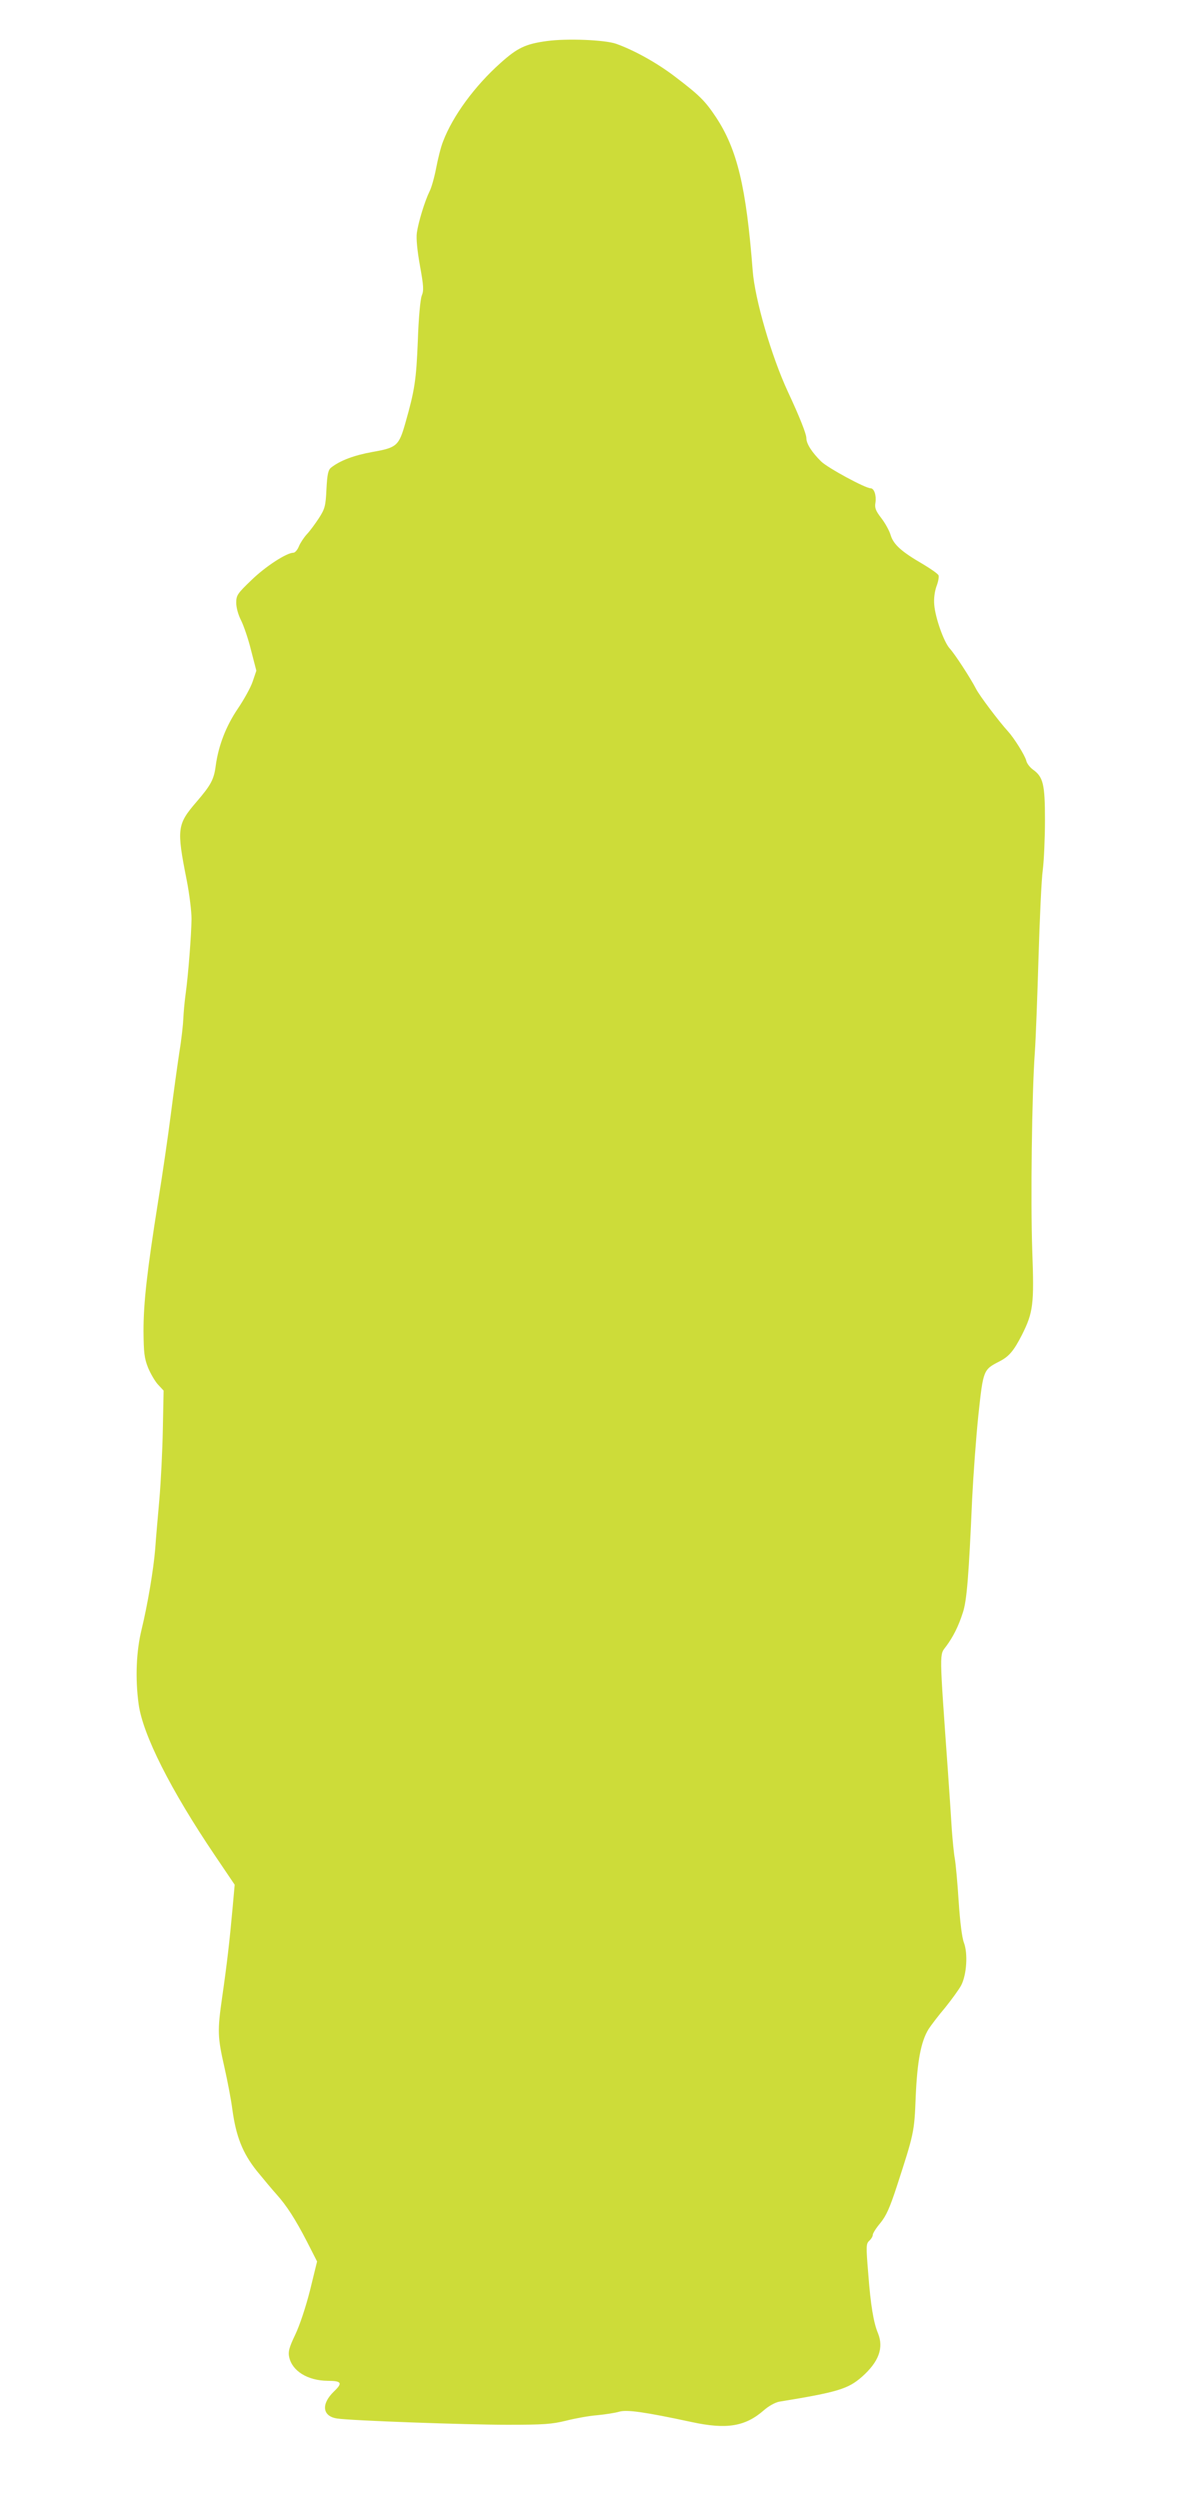
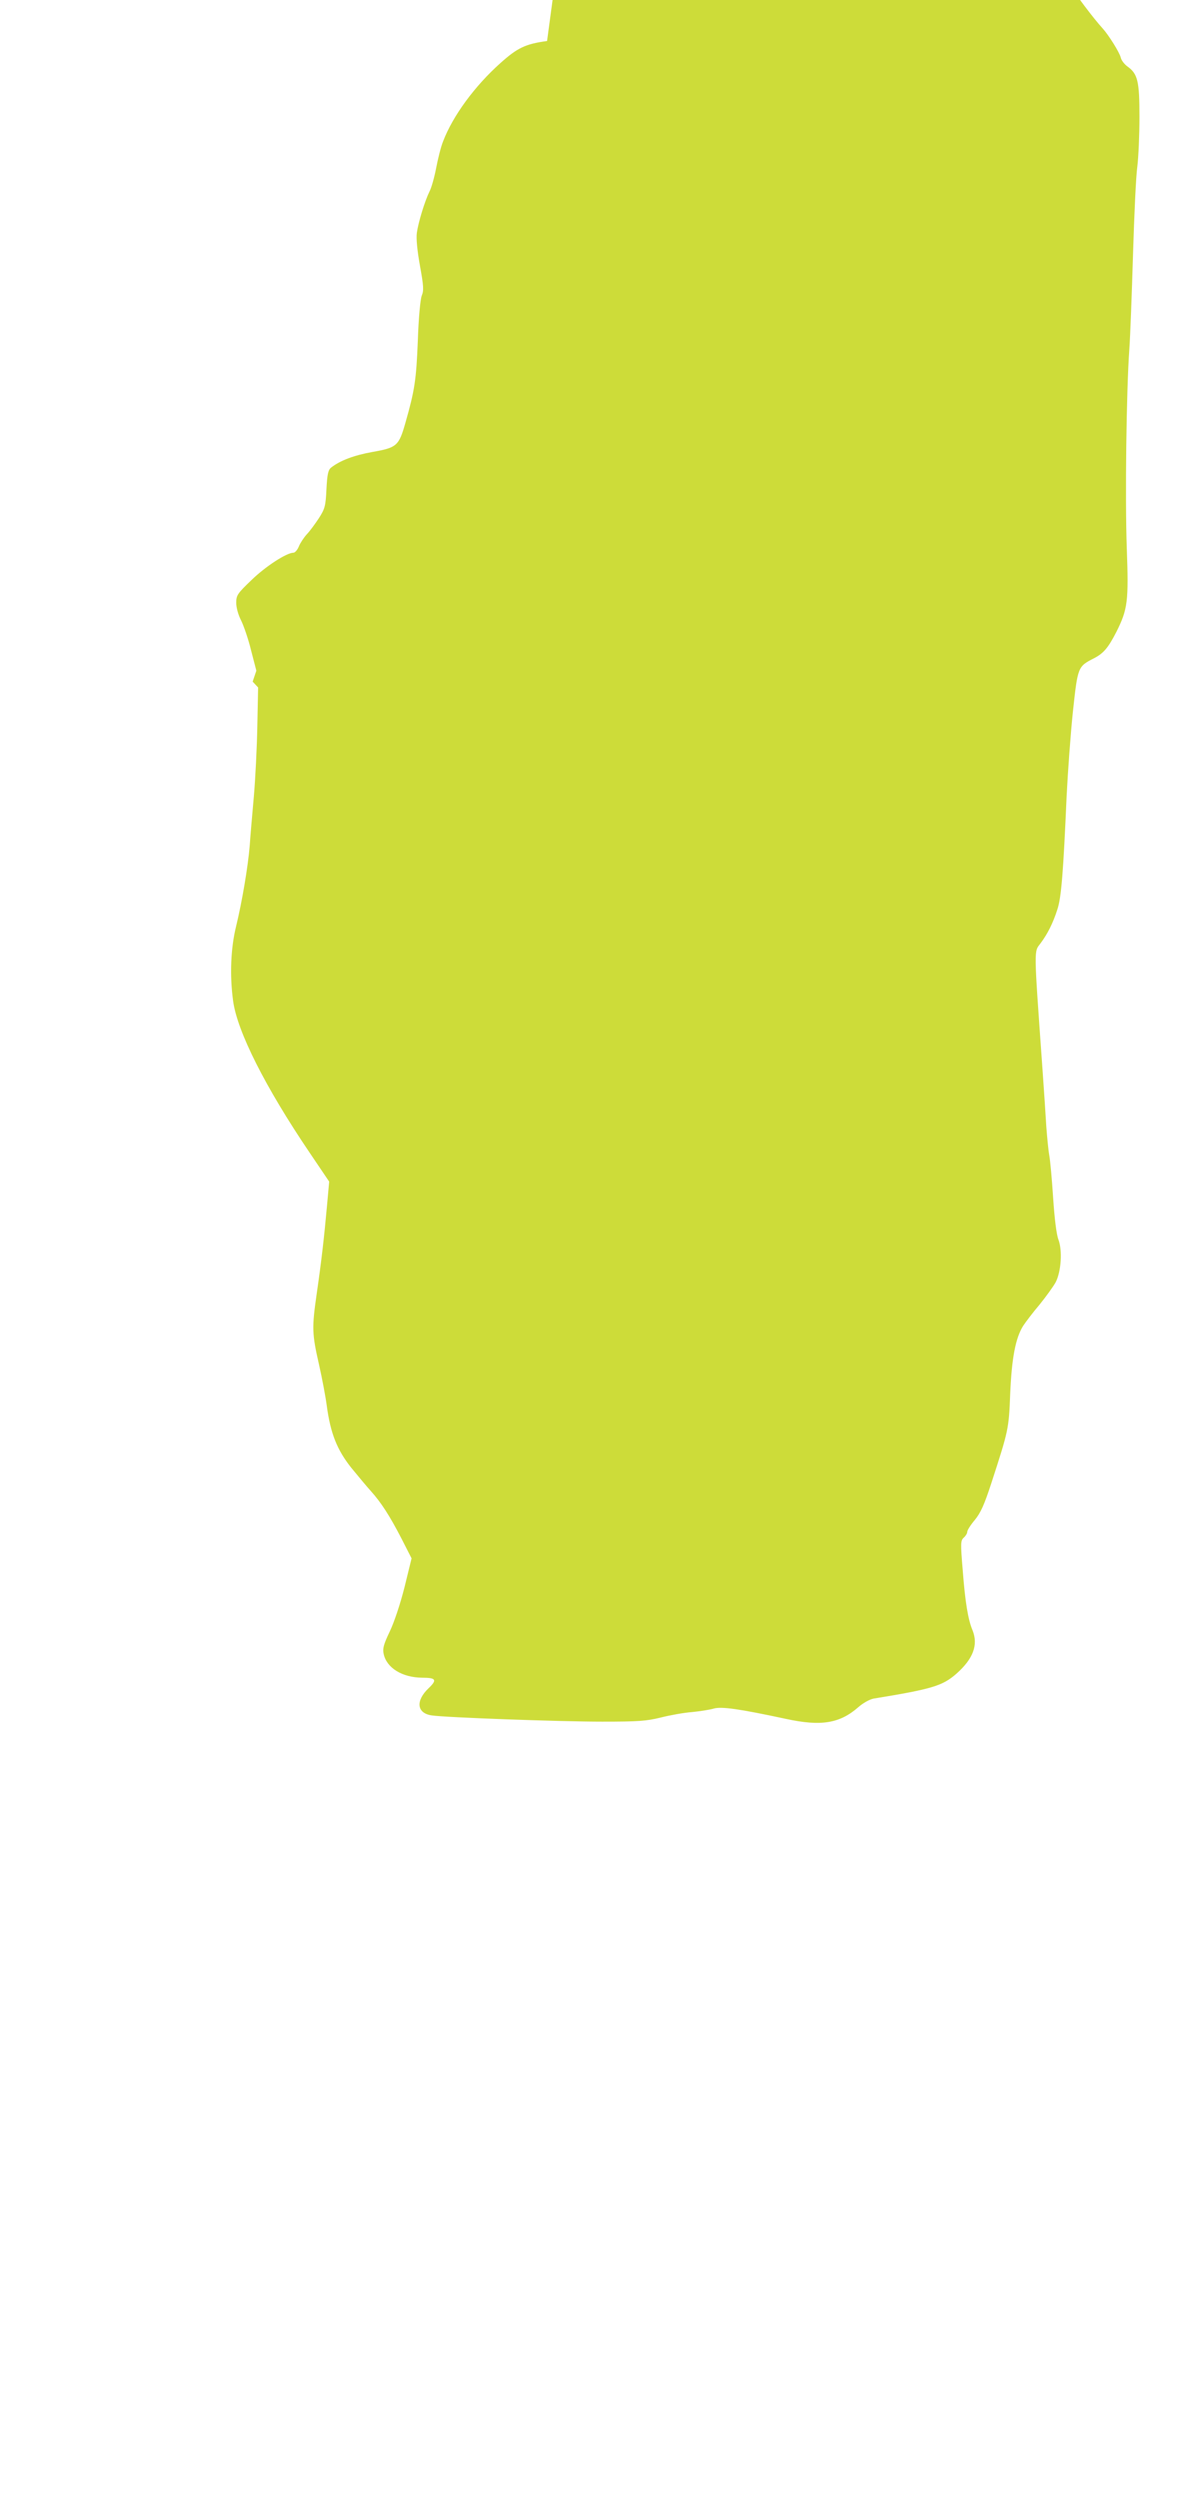
<svg xmlns="http://www.w3.org/2000/svg" version="1.0" width="610pt" height="1280pt" viewBox="0 0 610 1280" preserveAspectRatio="xMidYMid meet">
  <g transform="translate(0,1280) scale(0.1,-0.1)" fill="#cddc39" stroke="none">
-     <path d="M2802 12590 c-111 -15 -152 -35 -239 -113 -131 -117 -244 -270 -294 -402 -11 -27 -26 -88 -35 -135 -9 -47 -24 -101 -34 -120 -24 -49 -57 -156 -65 -212 -4 -30 2 -90 16 -169 19 -104 20 -127 9 -153 -7 -19 -16 -111 -20 -231 -8 -200 -16 -253 -63 -418 -34 -120 -44 -129 -169 -151 -95 -17 -166 -44 -212 -80 -15 -12 -20 -33 -24 -111 -4 -86 -8 -100 -38 -147 -19 -29 -46 -66 -62 -83 -15 -16 -34 -45 -41 -62 -7 -18 -20 -33 -28 -33 -35 0 -143 -70 -215 -140 -73 -70 -78 -78 -78 -117 0 -24 10 -61 25 -90 13 -26 37 -95 51 -153 l27 -104 -19 -56 c-10 -30 -45 -93 -77 -140 -60 -89 -98 -188 -112 -290 -9 -71 -25 -100 -98 -185 -100 -116 -103 -138 -51 -400 14 -71 25 -161 25 -200 -1 -83 -17 -291 -31 -390 -5 -38 -10 -92 -11 -120 -1 -27 -9 -104 -20 -170 -10 -66 -30 -210 -44 -320 -14 -110 -43 -310 -65 -445 -57 -359 -75 -519 -75 -665 1 -111 4 -138 23 -187 13 -31 36 -71 52 -88 l28 -30 -4 -198 c-2 -108 -10 -271 -18 -362 -8 -91 -18 -203 -21 -250 -9 -109 -39 -286 -70 -414 -27 -110 -33 -249 -15 -381 21 -156 164 -440 392 -777 l100 -148 -11 -122 c-15 -167 -29 -287 -53 -453 -25 -174 -24 -204 12 -362 16 -71 34 -166 40 -213 19 -139 52 -223 125 -315 36 -44 81 -98 101 -120 52 -58 96 -126 156 -242 l52 -102 -36 -147 c-22 -87 -53 -180 -76 -228 -31 -65 -37 -87 -31 -114 15 -72 95 -121 197 -122 72 0 78 -11 33 -54 -68 -65 -60 -128 16 -139 72 -11 658 -32 873 -32 187 0 226 3 300 21 47 12 119 25 160 28 41 4 92 12 112 18 39 11 128 -1 370 -53 180 -39 275 -23 370 60 25 22 58 40 78 44 300 49 353 65 424 127 87 77 113 148 83 223 -23 54 -38 146 -50 305 -12 143 -11 154 5 169 10 9 18 22 18 30 0 8 17 35 39 61 30 37 48 77 84 187 88 271 90 277 97 460 8 183 27 283 66 346 13 20 51 70 85 110 33 41 70 92 82 114 28 55 35 162 14 218 -10 26 -20 106 -27 212 -6 94 -15 193 -20 220 -5 28 -11 93 -15 145 -3 52 -12 187 -20 300 -45 632 -44 594 -9 641 35 47 63 102 85 171 21 61 31 193 48 583 6 121 20 315 32 430 25 232 25 232 109 275 48 25 72 53 114 135 58 116 63 156 53 430 -9 255 -2 807 13 1015 5 69 13 288 19 487 6 199 15 401 22 450 6 48 11 163 11 255 0 184 -9 220 -62 258 -15 11 -31 31 -34 46 -7 27 -62 115 -93 149 -45 49 -147 184 -164 218 -29 56 -109 179 -135 207 -30 33 -74 158 -79 223 -3 32 2 68 11 94 9 23 14 49 11 57 -3 8 -39 33 -79 57 -109 63 -151 100 -166 148 -6 22 -28 62 -48 88 -30 39 -35 53 -30 81 5 36 -7 72 -25 72 -27 0 -219 104 -253 137 -47 46 -76 91 -76 119 0 22 -33 106 -95 239 -84 181 -169 473 -180 620 -33 427 -79 620 -188 785 -56 84 -84 112 -213 210 -91 69 -206 133 -299 166 -58 20 -250 28 -353 14z" />
+     <path d="M2802 12590 c-111 -15 -152 -35 -239 -113 -131 -117 -244 -270 -294 -402 -11 -27 -26 -88 -35 -135 -9 -47 -24 -101 -34 -120 -24 -49 -57 -156 -65 -212 -4 -30 2 -90 16 -169 19 -104 20 -127 9 -153 -7 -19 -16 -111 -20 -231 -8 -200 -16 -253 -63 -418 -34 -120 -44 -129 -169 -151 -95 -17 -166 -44 -212 -80 -15 -12 -20 -33 -24 -111 -4 -86 -8 -100 -38 -147 -19 -29 -46 -66 -62 -83 -15 -16 -34 -45 -41 -62 -7 -18 -20 -33 -28 -33 -35 0 -143 -70 -215 -140 -73 -70 -78 -78 -78 -117 0 -24 10 -61 25 -90 13 -26 37 -95 51 -153 l27 -104 -19 -56 l28 -30 -4 -198 c-2 -108 -10 -271 -18 -362 -8 -91 -18 -203 -21 -250 -9 -109 -39 -286 -70 -414 -27 -110 -33 -249 -15 -381 21 -156 164 -440 392 -777 l100 -148 -11 -122 c-15 -167 -29 -287 -53 -453 -25 -174 -24 -204 12 -362 16 -71 34 -166 40 -213 19 -139 52 -223 125 -315 36 -44 81 -98 101 -120 52 -58 96 -126 156 -242 l52 -102 -36 -147 c-22 -87 -53 -180 -76 -228 -31 -65 -37 -87 -31 -114 15 -72 95 -121 197 -122 72 0 78 -11 33 -54 -68 -65 -60 -128 16 -139 72 -11 658 -32 873 -32 187 0 226 3 300 21 47 12 119 25 160 28 41 4 92 12 112 18 39 11 128 -1 370 -53 180 -39 275 -23 370 60 25 22 58 40 78 44 300 49 353 65 424 127 87 77 113 148 83 223 -23 54 -38 146 -50 305 -12 143 -11 154 5 169 10 9 18 22 18 30 0 8 17 35 39 61 30 37 48 77 84 187 88 271 90 277 97 460 8 183 27 283 66 346 13 20 51 70 85 110 33 41 70 92 82 114 28 55 35 162 14 218 -10 26 -20 106 -27 212 -6 94 -15 193 -20 220 -5 28 -11 93 -15 145 -3 52 -12 187 -20 300 -45 632 -44 594 -9 641 35 47 63 102 85 171 21 61 31 193 48 583 6 121 20 315 32 430 25 232 25 232 109 275 48 25 72 53 114 135 58 116 63 156 53 430 -9 255 -2 807 13 1015 5 69 13 288 19 487 6 199 15 401 22 450 6 48 11 163 11 255 0 184 -9 220 -62 258 -15 11 -31 31 -34 46 -7 27 -62 115 -93 149 -45 49 -147 184 -164 218 -29 56 -109 179 -135 207 -30 33 -74 158 -79 223 -3 32 2 68 11 94 9 23 14 49 11 57 -3 8 -39 33 -79 57 -109 63 -151 100 -166 148 -6 22 -28 62 -48 88 -30 39 -35 53 -30 81 5 36 -7 72 -25 72 -27 0 -219 104 -253 137 -47 46 -76 91 -76 119 0 22 -33 106 -95 239 -84 181 -169 473 -180 620 -33 427 -79 620 -188 785 -56 84 -84 112 -213 210 -91 69 -206 133 -299 166 -58 20 -250 28 -353 14z" />
  </g>
</svg>